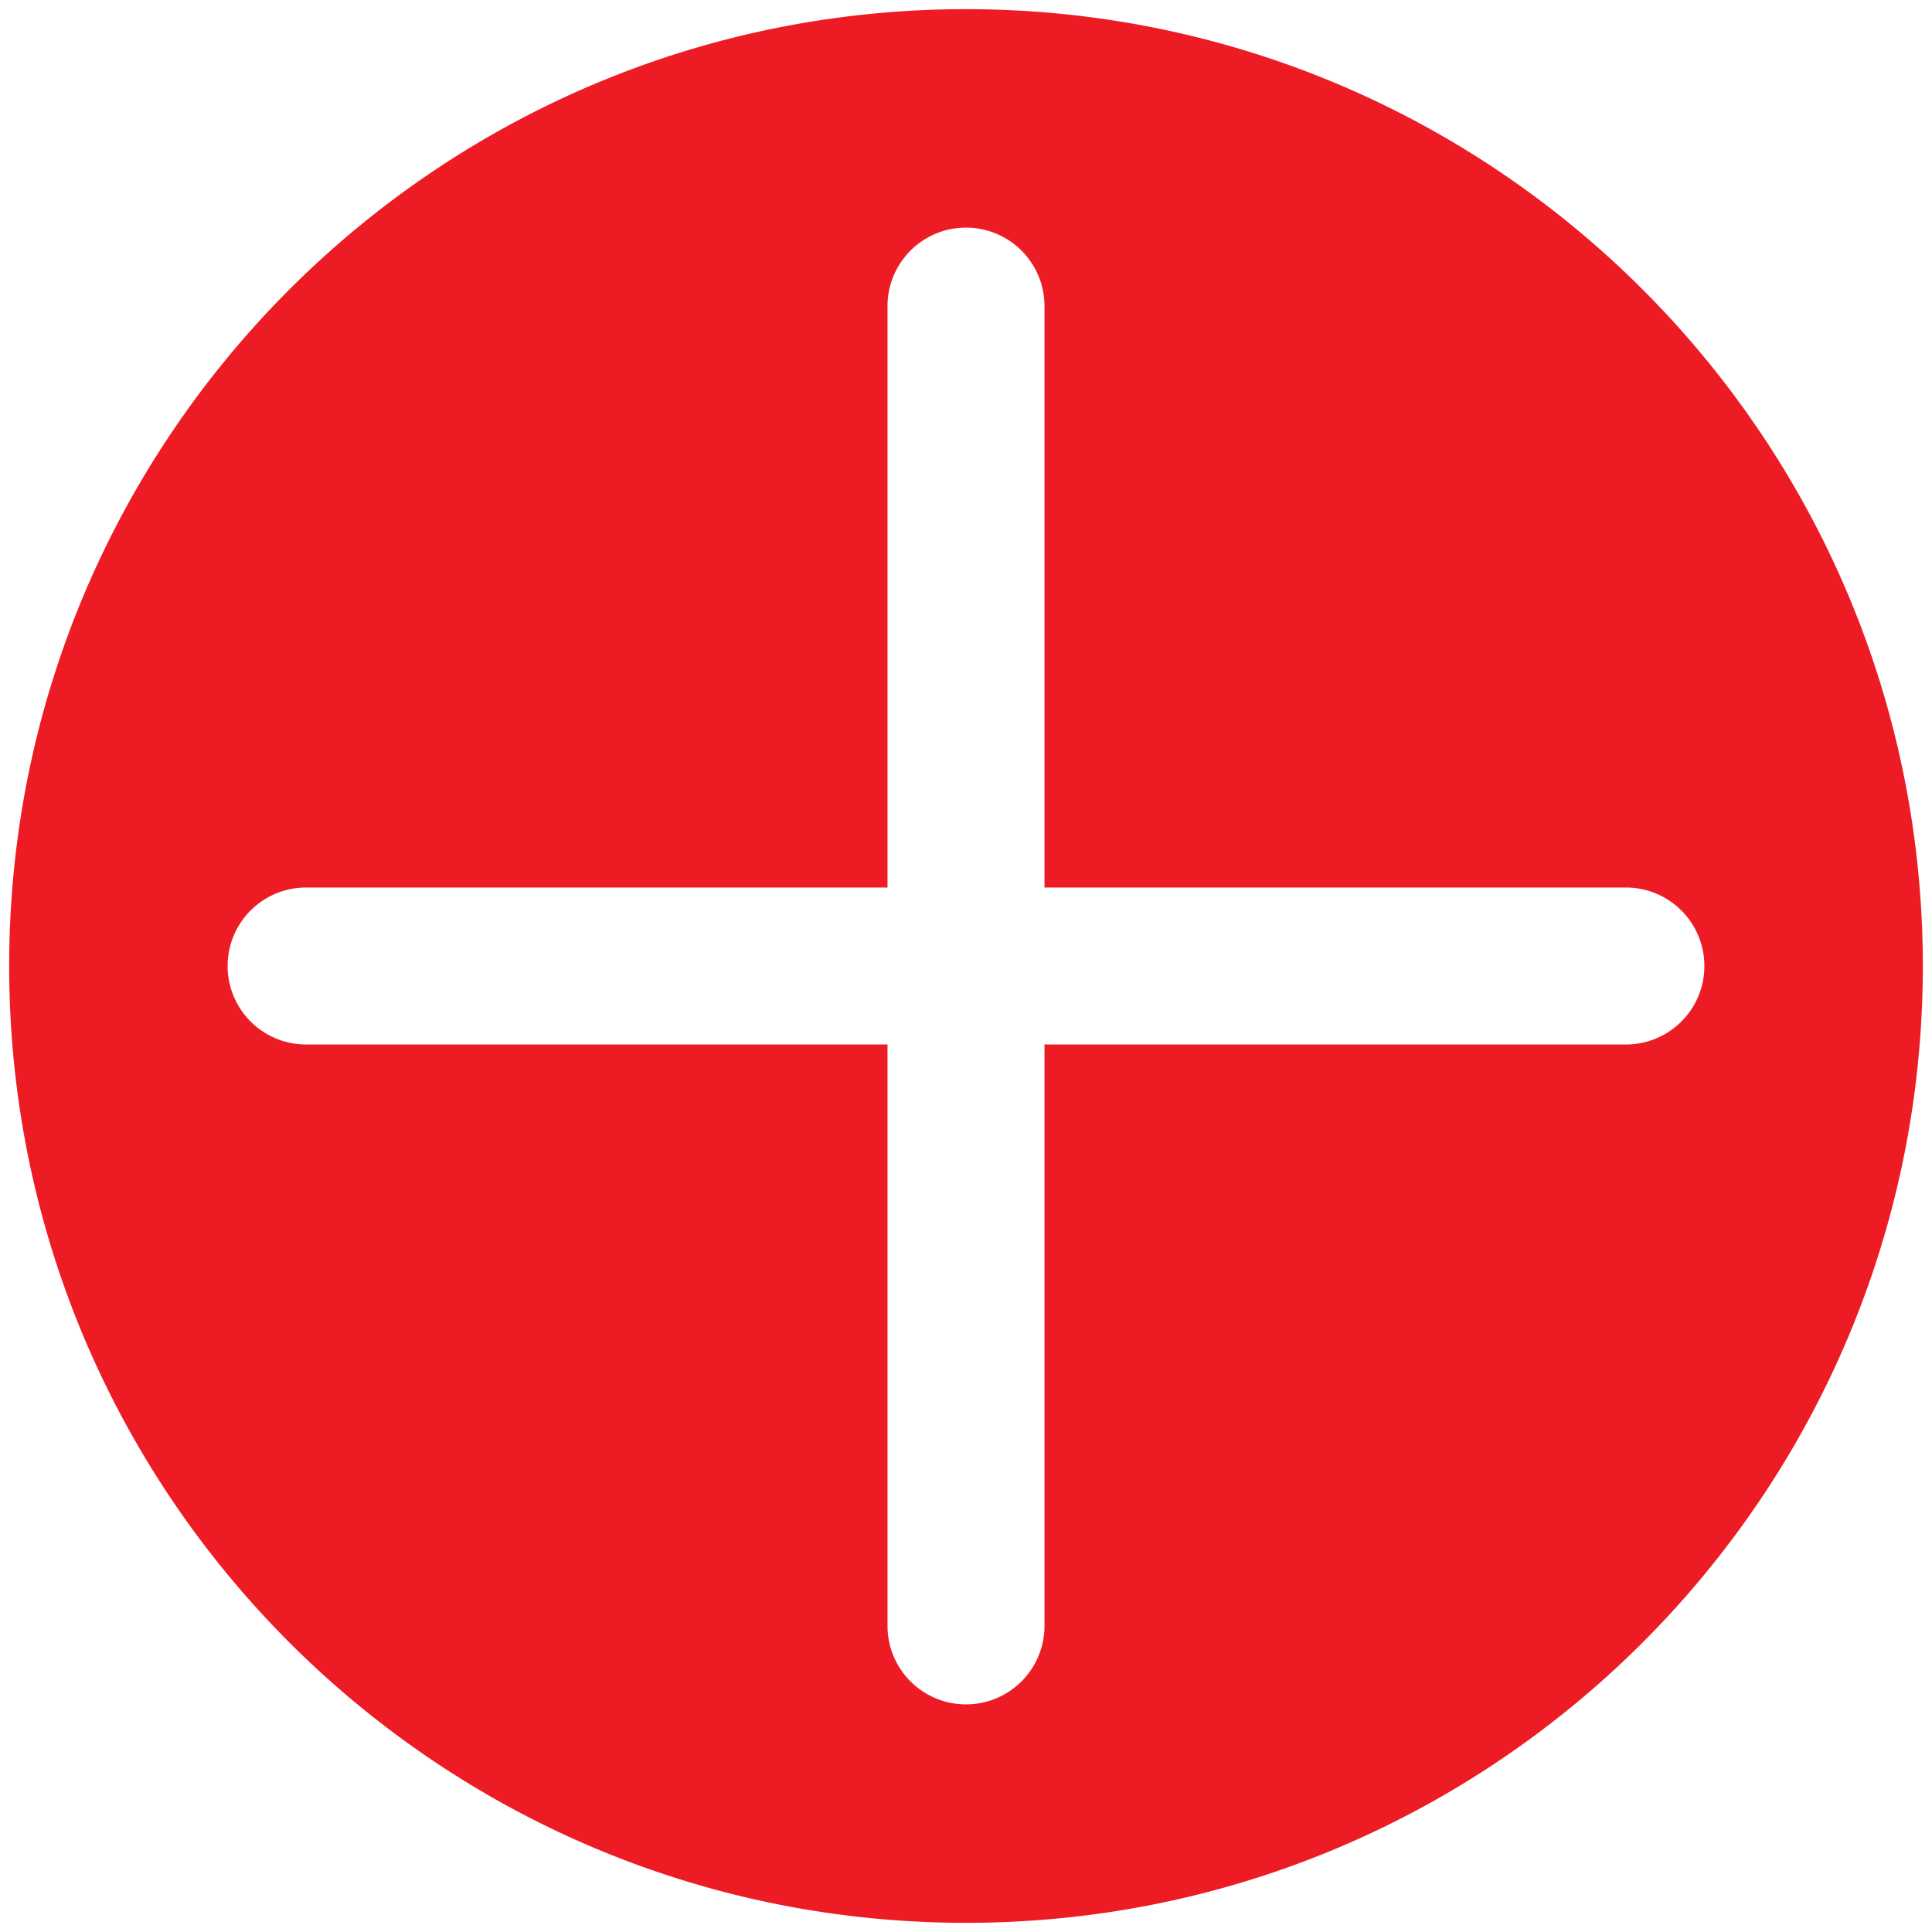
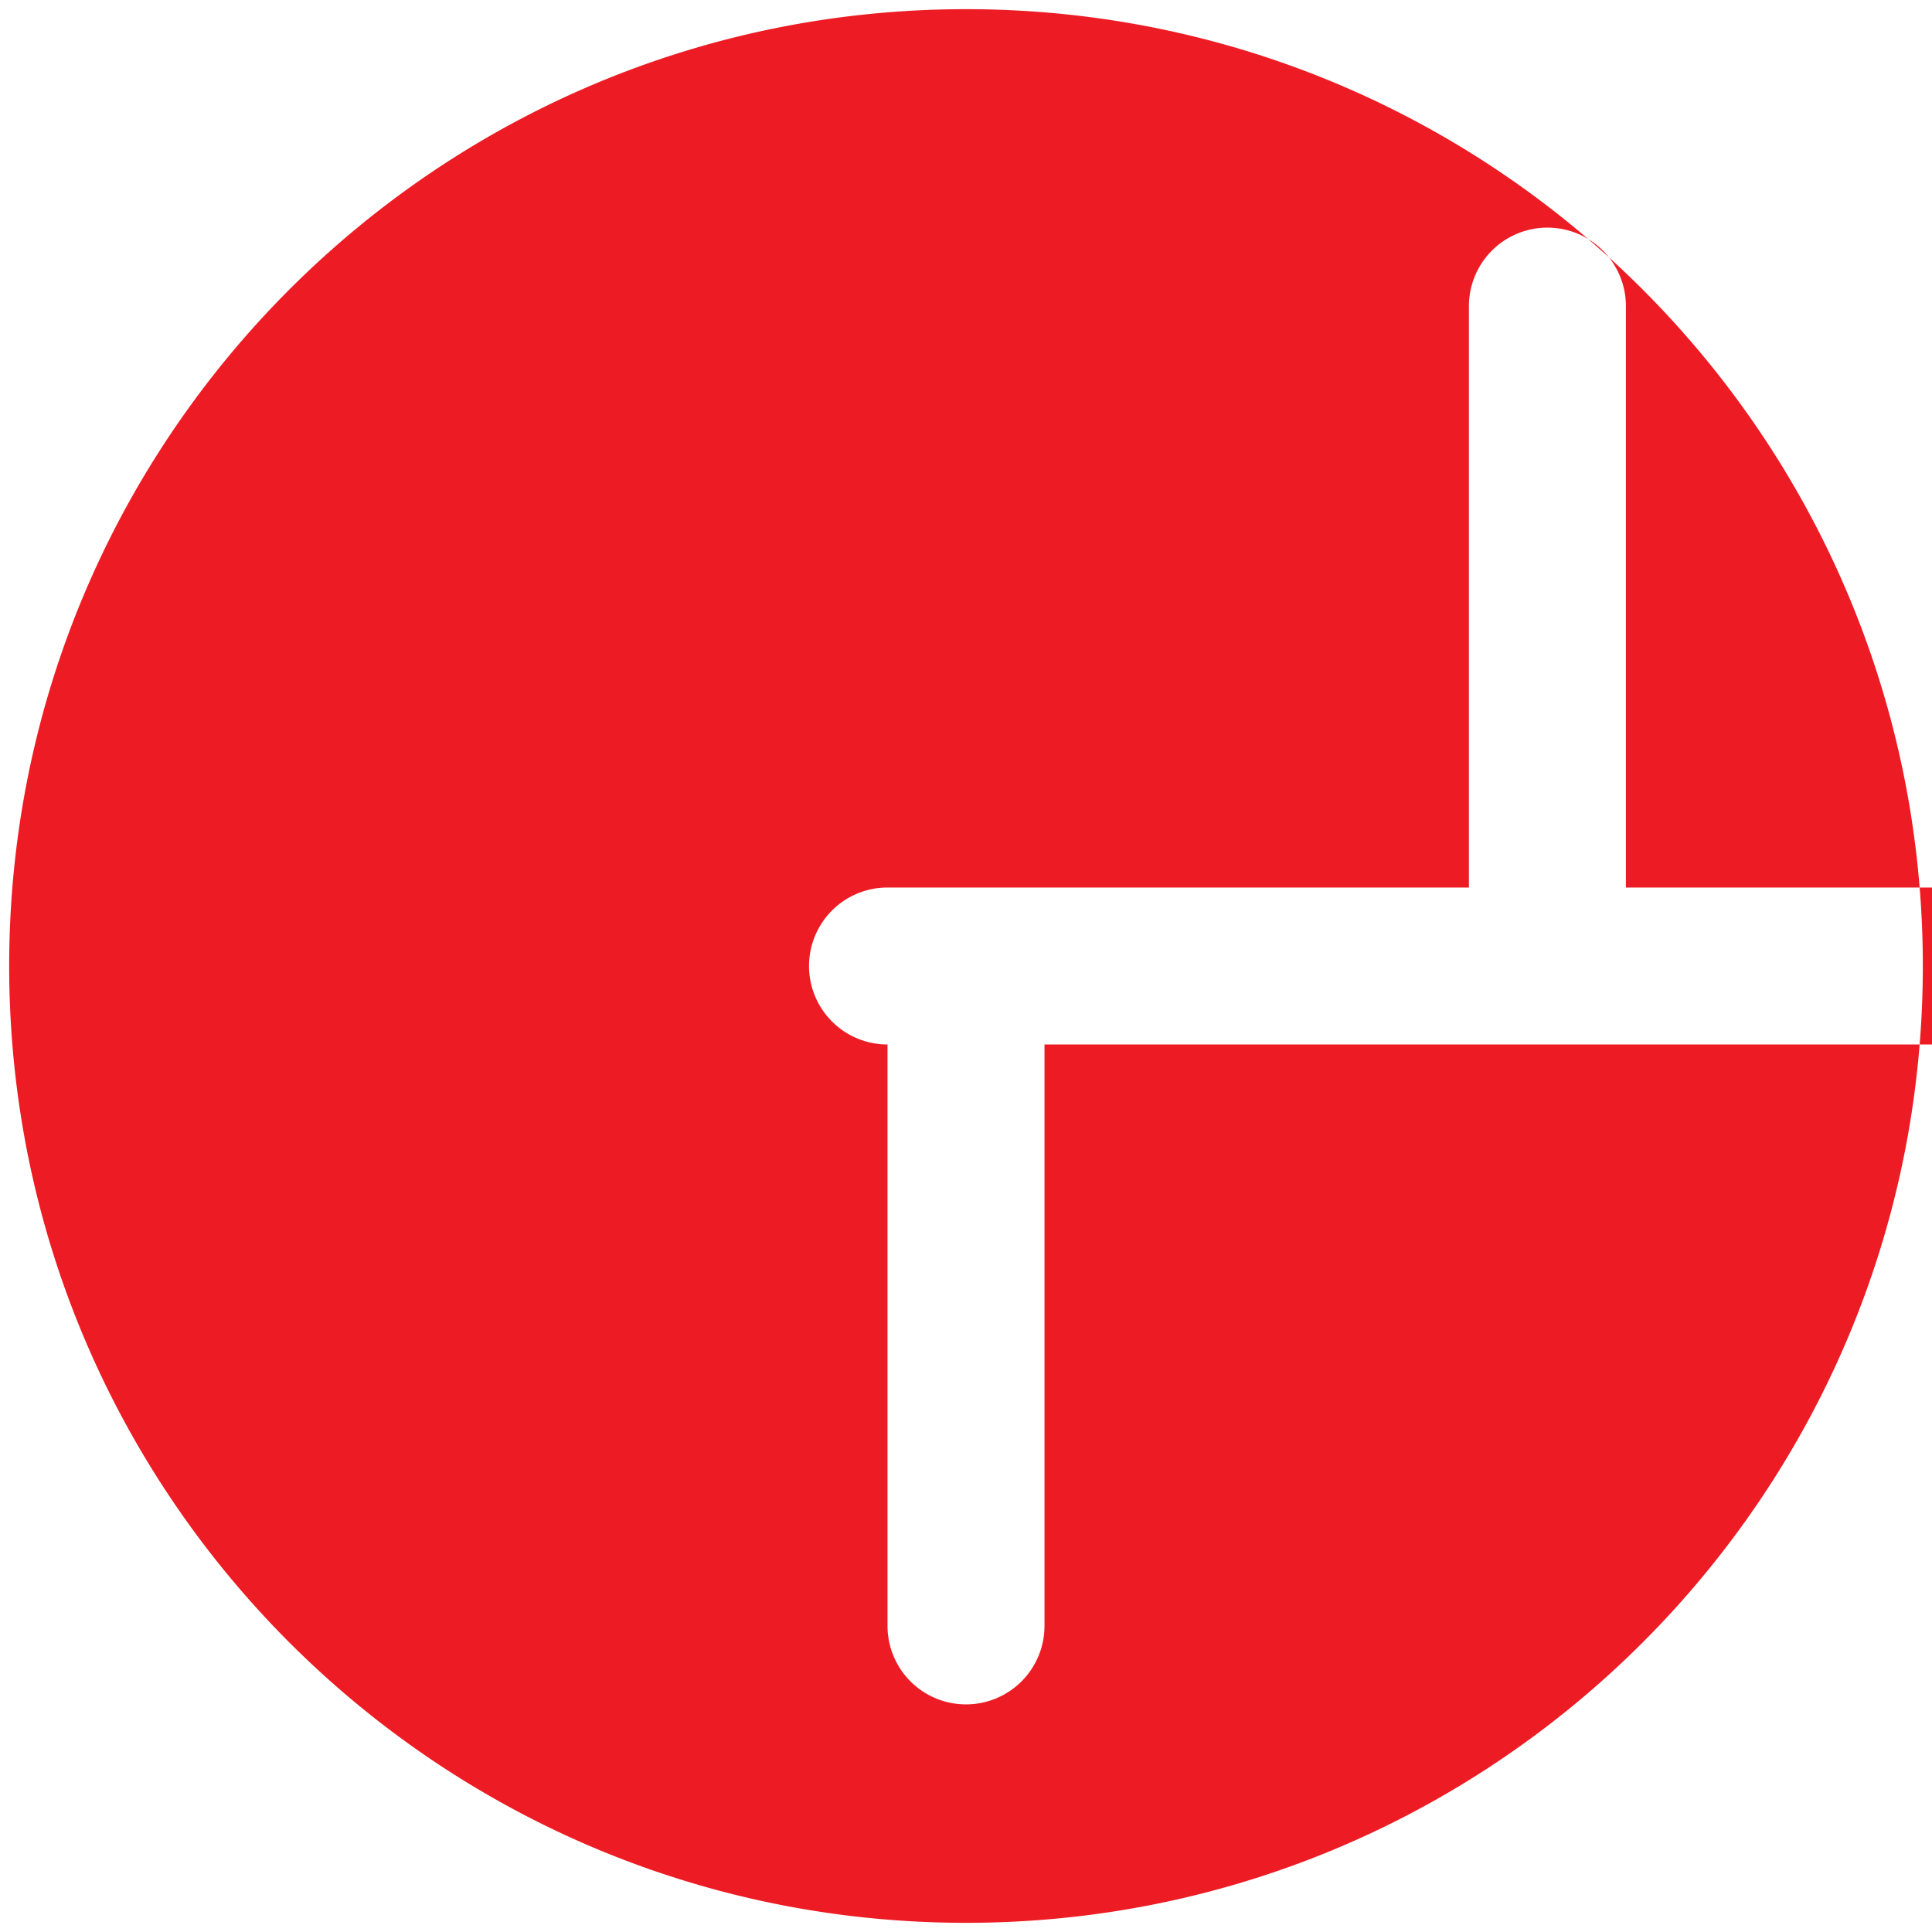
<svg xmlns="http://www.w3.org/2000/svg" data-bbox="0.152 0.152 31.696 31.696" viewBox="0 0 32 32" data-type="color">
  <g>
-     <path d="M16 .152C7.248.152.152 7.248.152 16S7.248 31.848 16 31.848 31.848 24.753 31.848 16 24.753.152 16 .152M26.93 17.3H17.3v9.63a1.3 1.3 0 0 1-2.6 0V17.3H5.07a1.3 1.3 0 0 1 0-2.6h9.63V5.07a1.3 1.3 0 0 1 2.6 0v9.63h9.63a1.3 1.3 0 0 1 0 2.6" fill="#ed1c24" data-color="1" />
+     <path d="M16 .152C7.248.152.152 7.248.152 16S7.248 31.848 16 31.848 31.848 24.753 31.848 16 24.753.152 16 .152M26.93 17.3H17.3v9.63a1.3 1.3 0 0 1-2.6 0V17.3a1.3 1.3 0 0 1 0-2.6h9.63V5.07a1.3 1.3 0 0 1 2.6 0v9.63h9.63a1.3 1.3 0 0 1 0 2.6" fill="#ed1c24" data-color="1" />
  </g>
</svg>